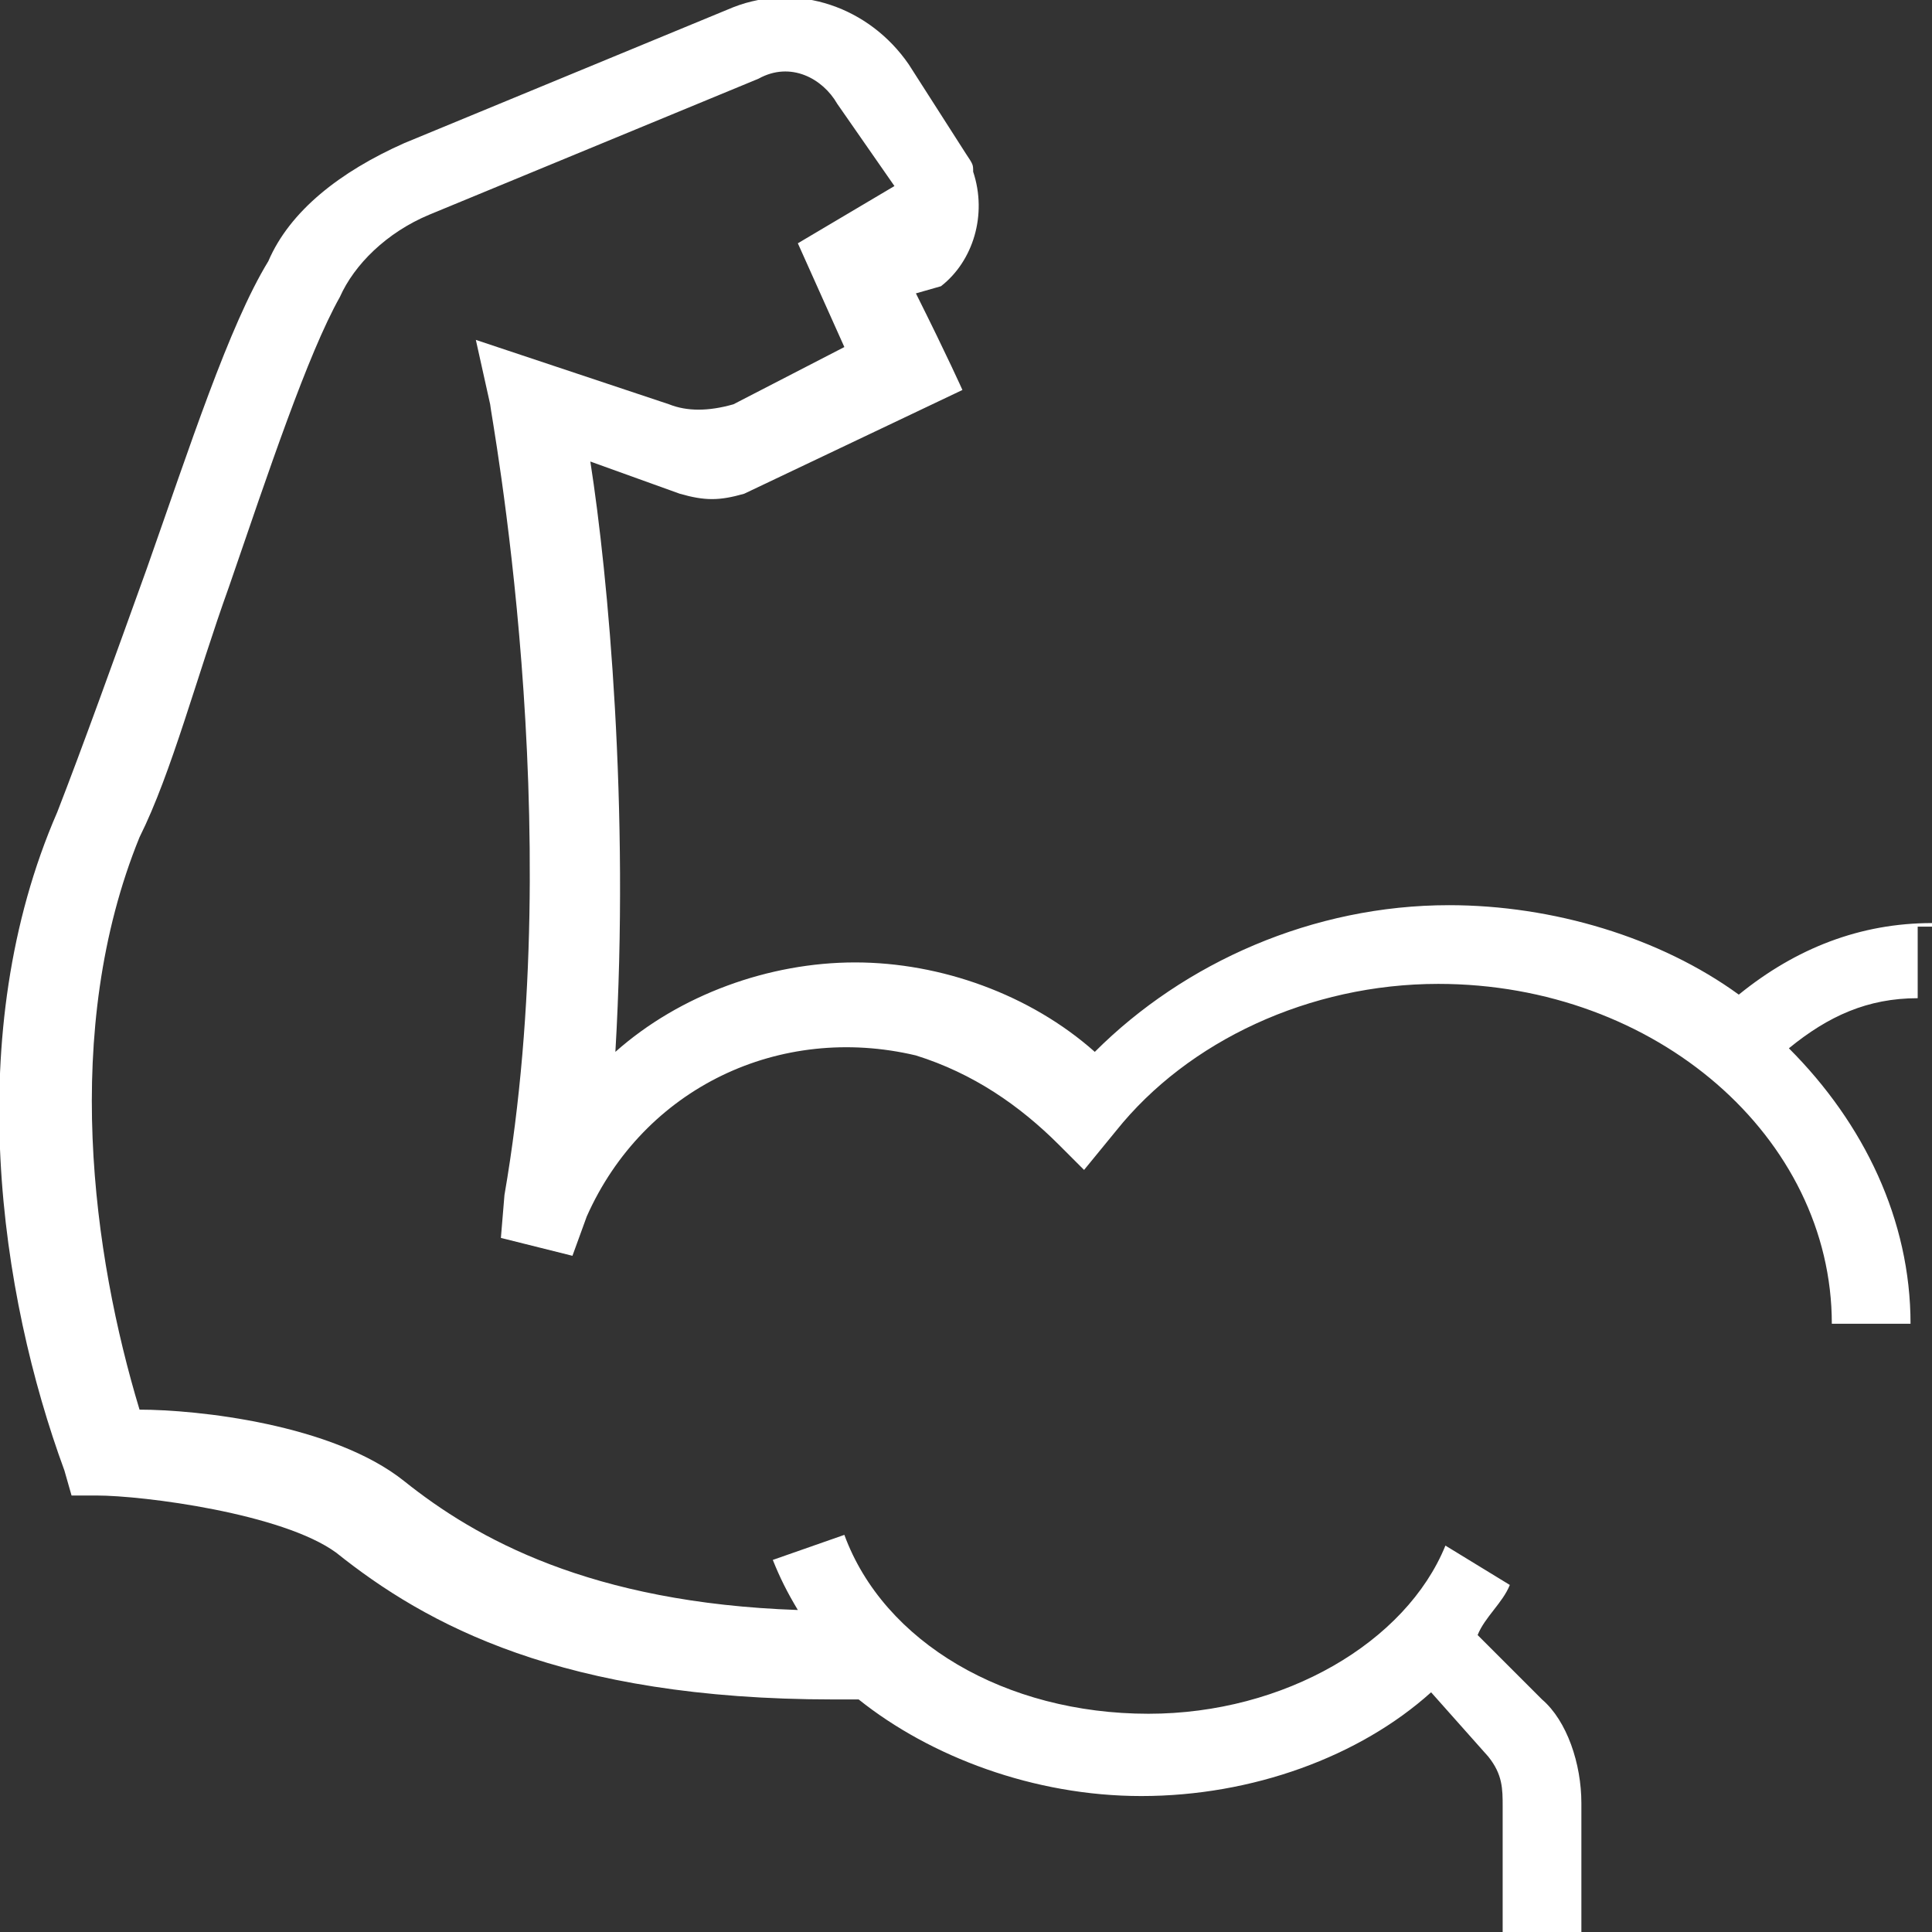
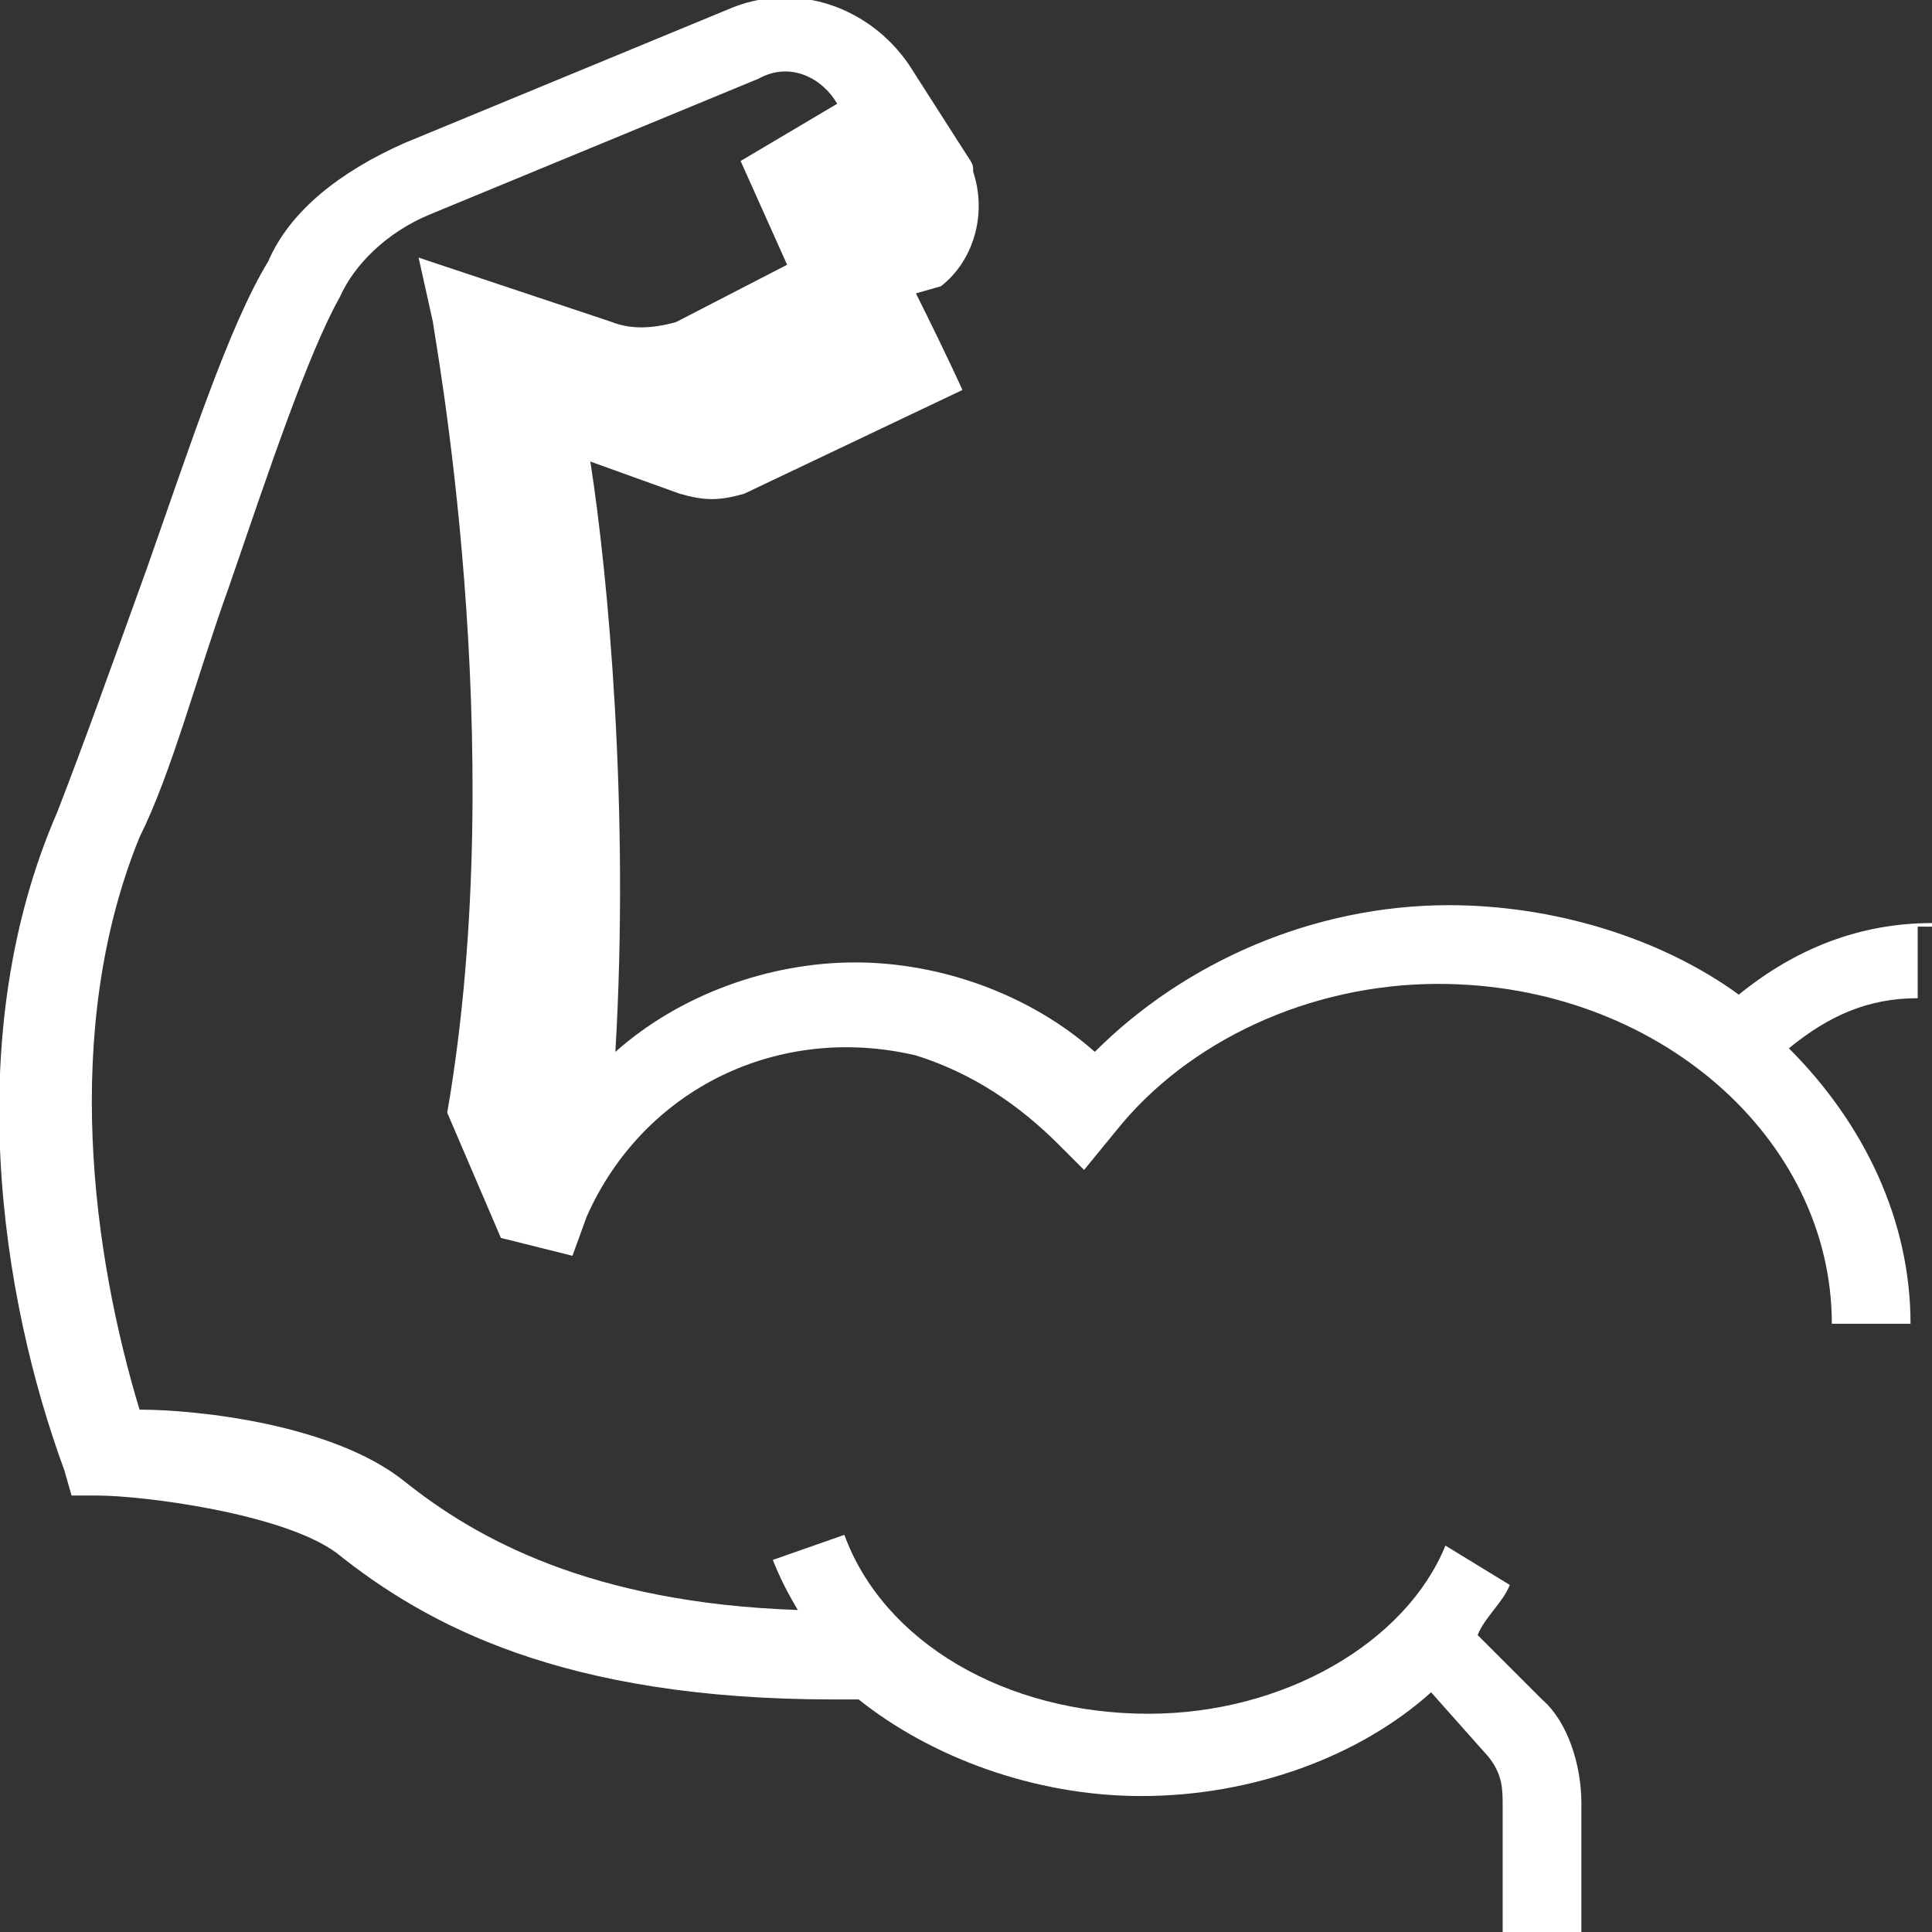
<svg xmlns="http://www.w3.org/2000/svg" version="1.1" id="Layer_1" x="0px" y="0px" viewBox="0 0 54 54" style="enable-background:new 0 0 54 54;" xml:space="preserve">
  <rect x="0" y="0" width="54" height="54" fill="#333333" stroke="none" />
  <style type="text/css">
	.st0{display:none;}
	.st1{fill-rule:evenodd;clip-rule:evenodd;fill:#FFFFFF;}
</style>
  <g id="Page-1">
    <g id="FitnessGuru_Icons_List" transform="translate(-81, -60)">
      <g id="muscle-arm" transform="translate(81, 60)">
-         <polygon id="Clip-2" class="st0" points="10,9.9 44,9.9 44,43.9 10,43.9    " />
-         <path id="Fill-1" class="st1" d="M54,25.8c-2,0-3.8,0.7-5.4,2c-2.2-1.6-5.2-2.5-8.1-2.5c-3.8,0-7.4,1.6-9.9,4.1     c-1.8-1.6-4.3-2.5-6.7-2.5s-4.9,0.9-6.7,2.5c0.4-6.8-0.2-13.3-0.7-16.5l2.5,0.9c0.7,0.2,1.1,0.2,1.8,0l6.1-2.9     c0,0-0.4-0.9-1.3-2.7l0.7-0.2c0.9-0.7,1.3-2,0.9-3.2c0-0.2,0-0.2-0.2-0.5l-1.6-2.5c-1.1-1.6-3.1-2.3-4.9-1.6l-9.2,3.8     C9.5,4.8,8.1,5.9,7.5,7.3c-1.1,1.8-2.2,5.2-3.4,8.6c-0.9,2.5-1.8,5-2.5,6.8C-1.1,28.9,0,36.2,1.8,41.1l0.2,0.7h0.7     c1.3,0,5.2,0.5,6.7,1.6c2.5,2,6.3,4.1,13.9,4.1h0.7c2,1.6,4.9,2.7,7.9,2.7c3.1,0,6.1-1.1,8.1-2.9l1.6,1.8     c0.4,0.5,0.4,0.9,0.4,1.4V54h2.2v-3.6c0-1.1-0.4-2.3-1.1-2.9l-1.8-1.8c0.2-0.5,0.7-0.9,0.9-1.4l-1.8-1.1     c-1.1,2.7-4.5,4.7-8.3,4.7c-4,0-7.4-2-8.5-5l-2,0.7c0.2,0.5,0.4,0.9,0.7,1.4c-5.8-0.2-9-2-11-3.6s-5.8-2-7.4-2     c-1.3-4.3-2.2-10.6,0-16c0.9-1.8,1.6-4.5,2.5-7c1.1-3.2,2.2-6.5,3.1-8.1c0.4-0.9,1.3-1.8,2.5-2.3l9.2-3.8c0.9-0.5,1.8,0,2.2,0.7     L25,5.2l-2.7,1.6l1.3,2.9l-3.1,1.6c-0.7,0.2-1.3,0.2-1.8,0l-5.4-1.8l0.4,1.8c0,0.2,2.2,11.7,0.4,22.1L14,34.6l2,0.5l0.4-1.1     c1.6-3.6,5.4-5.4,9.2-4.5c1.6,0.5,2.9,1.4,4,2.5l0.7,0.7l0.9-1.1c2-2.5,5.4-4.1,9-4.1c6.1,0,11,4.3,11,9.5h2.2     c0-2.9-1.3-5.6-3.4-7.7c1.1-0.9,2.2-1.4,3.6-1.4v-2H54z" />
+         <path id="Fill-1" class="st1" d="M54,25.8c-2,0-3.8,0.7-5.4,2c-2.2-1.6-5.2-2.5-8.1-2.5c-3.8,0-7.4,1.6-9.9,4.1     c-1.8-1.6-4.3-2.5-6.7-2.5s-4.9,0.9-6.7,2.5c0.4-6.8-0.2-13.3-0.7-16.5l2.5,0.9c0.7,0.2,1.1,0.2,1.8,0l6.1-2.9     c0,0-0.4-0.9-1.3-2.7l0.7-0.2c0.9-0.7,1.3-2,0.9-3.2c0-0.2,0-0.2-0.2-0.5l-1.6-2.5c-1.1-1.6-3.1-2.3-4.9-1.6l-9.2,3.8     C9.5,4.8,8.1,5.9,7.5,7.3c-1.1,1.8-2.2,5.2-3.4,8.6c-0.9,2.5-1.8,5-2.5,6.8C-1.1,28.9,0,36.2,1.8,41.1l0.2,0.7h0.7     c1.3,0,5.2,0.5,6.7,1.6c2.5,2,6.3,4.1,13.9,4.1h0.7c2,1.6,4.9,2.7,7.9,2.7c3.1,0,6.1-1.1,8.1-2.9l1.6,1.8     c0.4,0.5,0.4,0.9,0.4,1.4V54h2.2v-3.6c0-1.1-0.4-2.3-1.1-2.9l-1.8-1.8c0.2-0.5,0.7-0.9,0.9-1.4l-1.8-1.1     c-1.1,2.7-4.5,4.7-8.3,4.7c-4,0-7.4-2-8.5-5l-2,0.7c0.2,0.5,0.4,0.9,0.7,1.4c-5.8-0.2-9-2-11-3.6s-5.8-2-7.4-2     c-1.3-4.3-2.2-10.6,0-16c0.9-1.8,1.6-4.5,2.5-7c1.1-3.2,2.2-6.5,3.1-8.1c0.4-0.9,1.3-1.8,2.5-2.3l9.2-3.8c0.9-0.5,1.8,0,2.2,0.7     l-2.7,1.6l1.3,2.9l-3.1,1.6c-0.7,0.2-1.3,0.2-1.8,0l-5.4-1.8l0.4,1.8c0,0.2,2.2,11.7,0.4,22.1L14,34.6l2,0.5l0.4-1.1     c1.6-3.6,5.4-5.4,9.2-4.5c1.6,0.5,2.9,1.4,4,2.5l0.7,0.7l0.9-1.1c2-2.5,5.4-4.1,9-4.1c6.1,0,11,4.3,11,9.5h2.2     c0-2.9-1.3-5.6-3.4-7.7c1.1-0.9,2.2-1.4,3.6-1.4v-2H54z" />
      </g>
    </g>
  </g>
</svg>